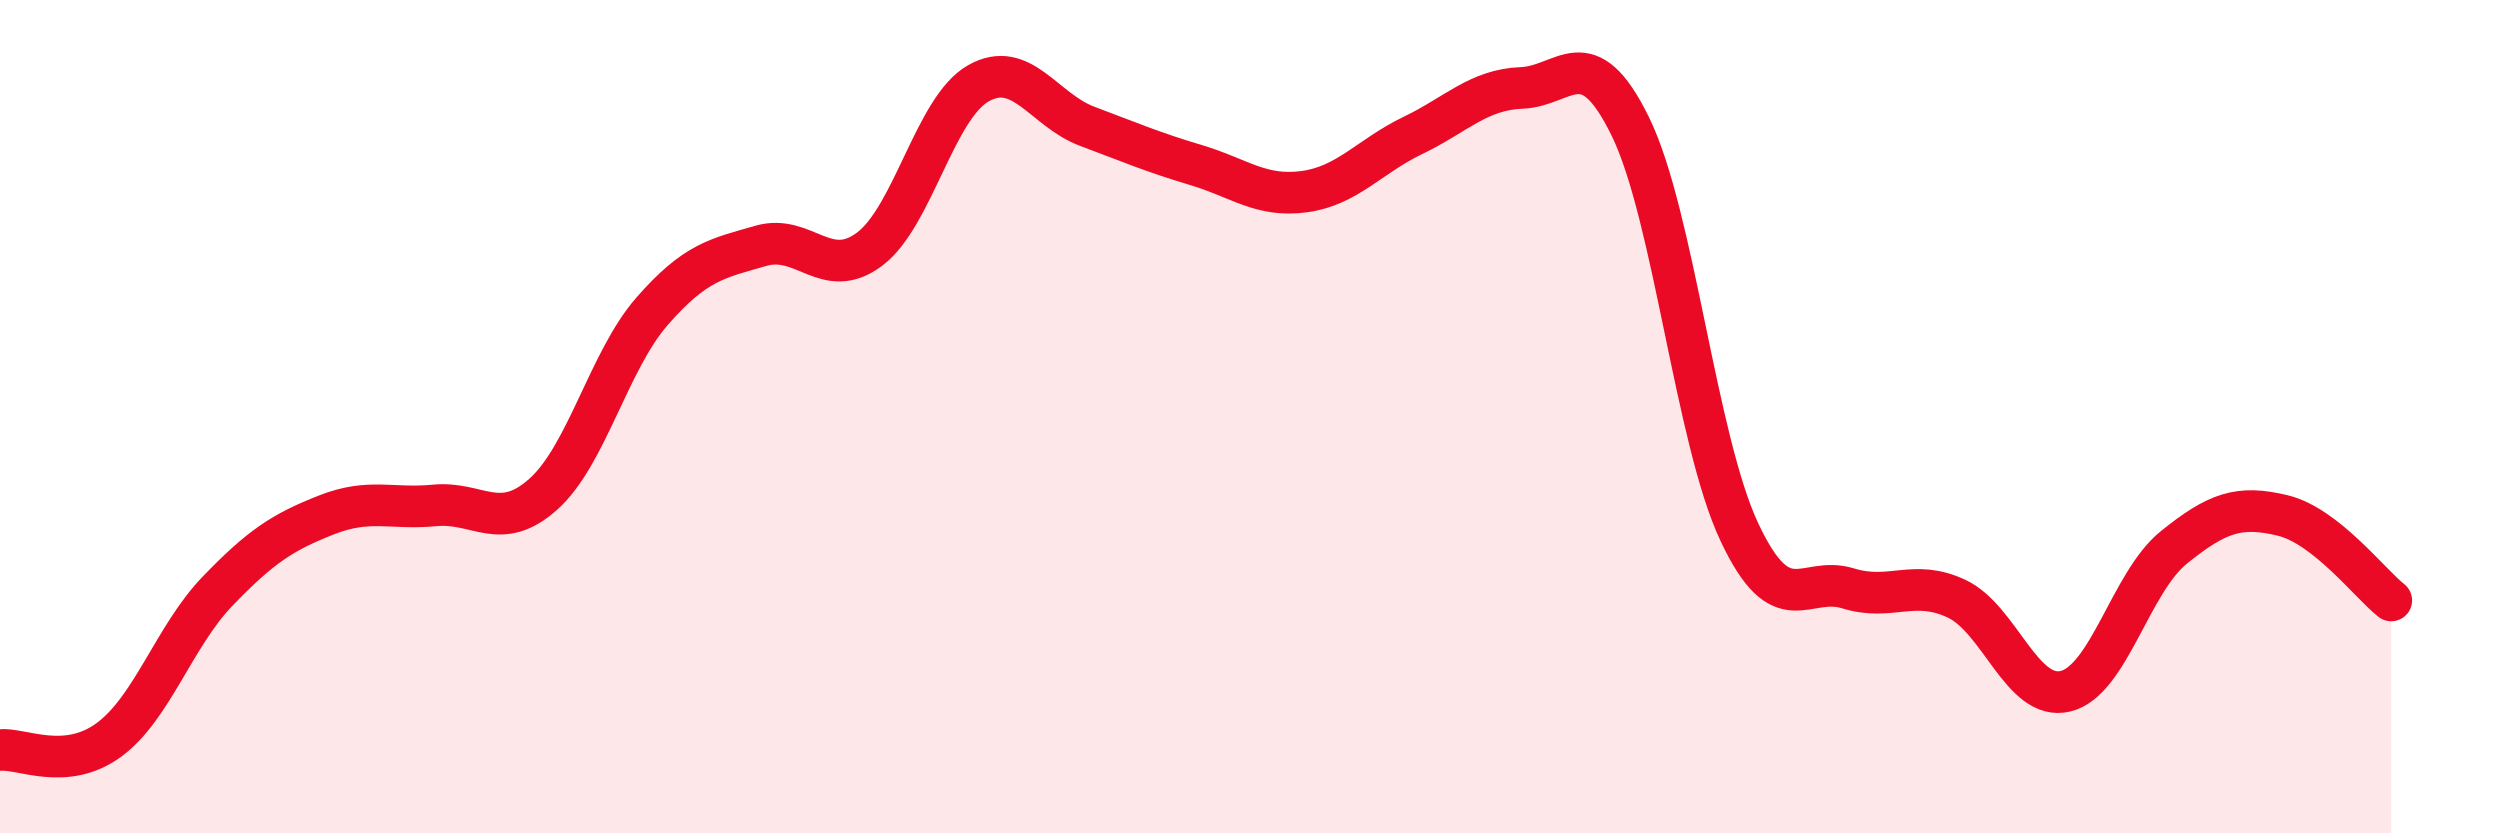
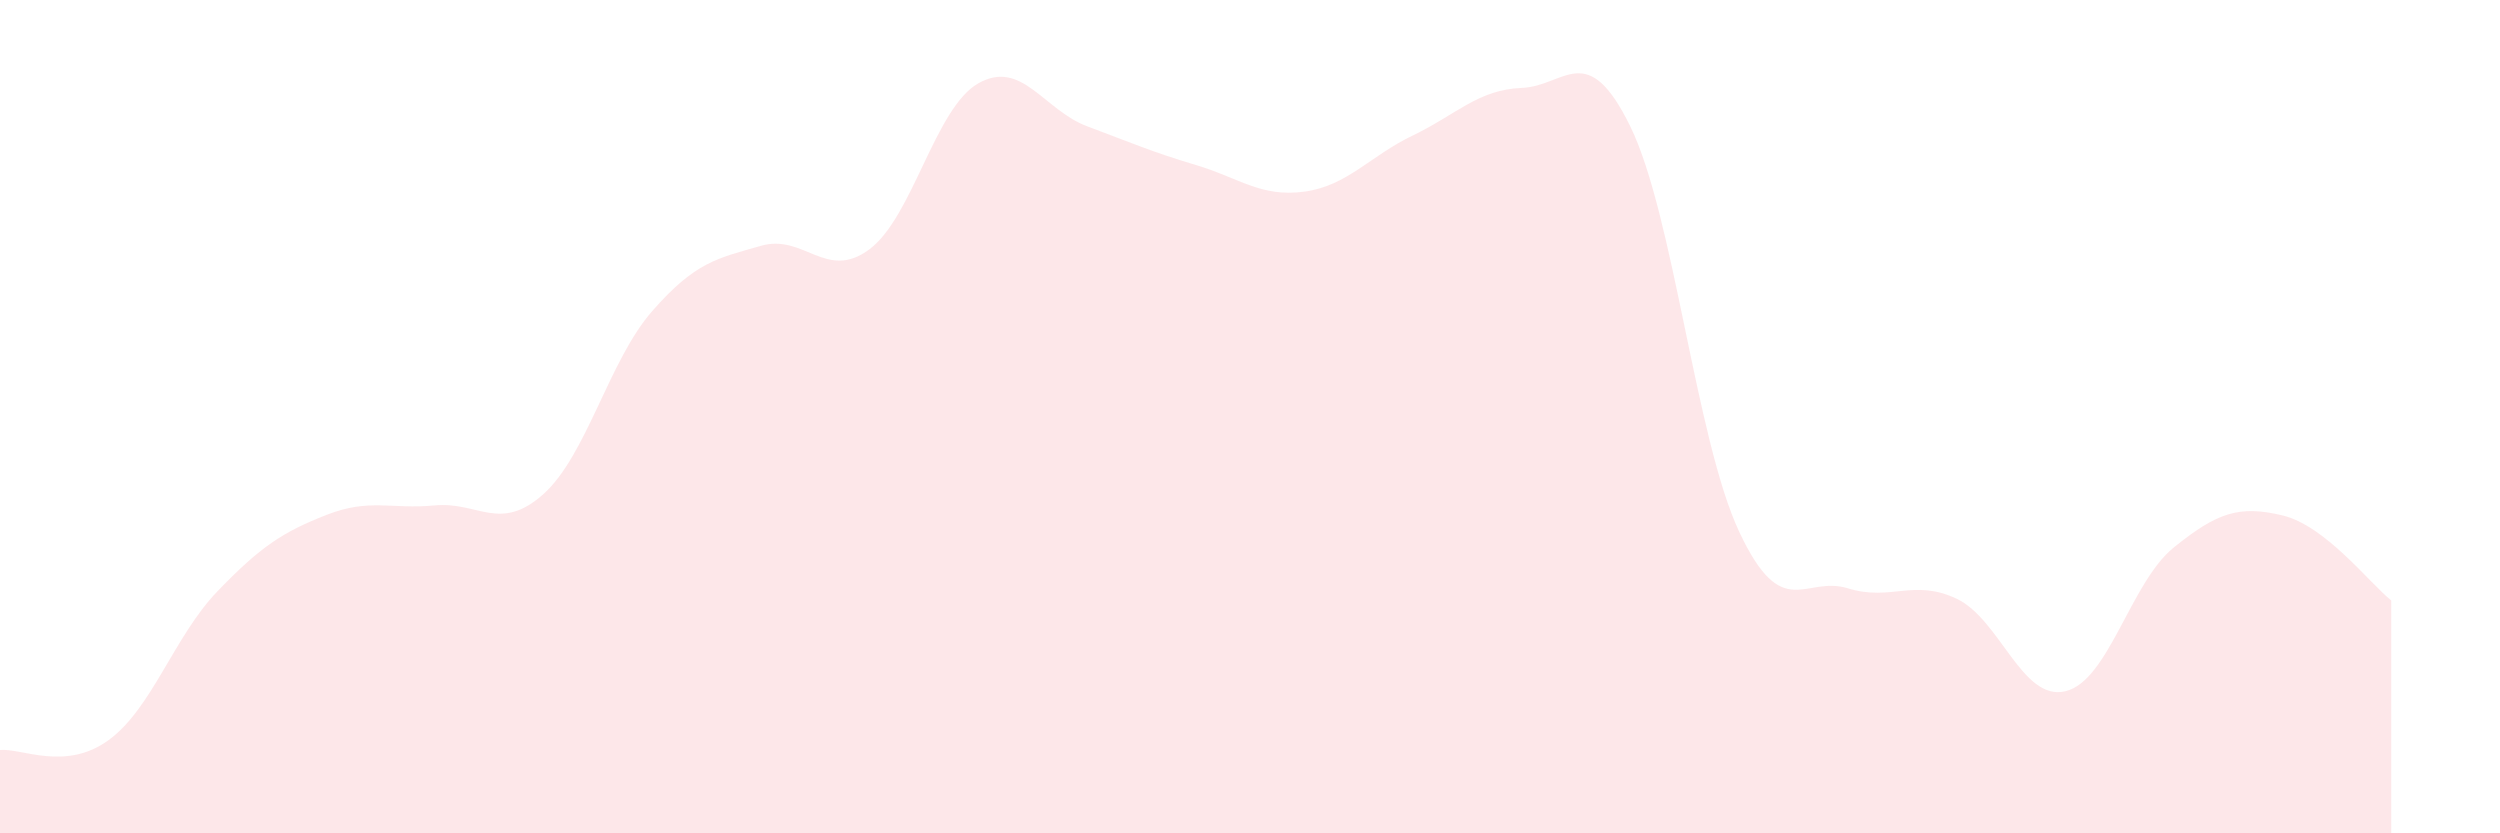
<svg xmlns="http://www.w3.org/2000/svg" width="60" height="20" viewBox="0 0 60 20">
  <path d="M 0,18 C 0.52,17.95 1.57,18.52 2.61,17.76 C 3.65,17 4.18,15.27 5.22,14.19 C 6.26,13.11 6.79,12.77 7.83,12.36 C 8.87,11.95 9.39,12.23 10.43,12.13 C 11.47,12.03 12,12.79 13.04,11.86 C 14.08,10.93 14.61,8.66 15.65,7.47 C 16.69,6.28 17.22,6.2 18.26,5.9 C 19.3,5.6 19.83,6.76 20.87,5.98 C 21.91,5.2 22.44,2.59 23.48,2 C 24.52,1.41 25.05,2.64 26.09,3.03 C 27.13,3.42 27.66,3.65 28.7,3.96 C 29.74,4.27 30.26,4.74 31.3,4.6 C 32.34,4.46 32.87,3.75 33.91,3.25 C 34.95,2.75 35.48,2.15 36.52,2.11 C 37.56,2.07 38.09,0.91 39.13,3.04 C 40.17,5.17 40.7,10.54 41.74,12.76 C 42.78,14.98 43.31,13.8 44.35,14.12 C 45.39,14.44 45.92,13.88 46.96,14.37 C 48,14.86 48.53,16.84 49.57,16.59 C 50.61,16.34 51.13,13.98 52.17,13.14 C 53.21,12.3 53.74,12.12 54.78,12.37 C 55.82,12.62 56.87,14 57.39,14.41L57.39 20L0 20Z" fill="#EB0A25" opacity="0.1" stroke-linecap="round" stroke-linejoin="round" />
-   <path d="M 0,18 C 0.52,17.95 1.57,18.52 2.61,17.76 C 3.65,17 4.18,15.27 5.22,14.19 C 6.26,13.11 6.79,12.77 7.83,12.36 C 8.87,11.95 9.39,12.23 10.43,12.13 C 11.47,12.03 12,12.79 13.04,11.86 C 14.08,10.93 14.61,8.66 15.65,7.47 C 16.69,6.28 17.22,6.2 18.26,5.9 C 19.3,5.6 19.83,6.76 20.87,5.98 C 21.91,5.2 22.44,2.59 23.48,2 C 24.52,1.41 25.05,2.64 26.09,3.03 C 27.13,3.42 27.66,3.65 28.7,3.96 C 29.74,4.27 30.26,4.74 31.3,4.6 C 32.34,4.46 32.87,3.75 33.91,3.25 C 34.95,2.75 35.48,2.15 36.52,2.11 C 37.56,2.07 38.09,0.91 39.13,3.04 C 40.17,5.17 40.7,10.54 41.74,12.76 C 42.78,14.98 43.31,13.8 44.35,14.12 C 45.39,14.44 45.92,13.88 46.96,14.37 C 48,14.86 48.53,16.84 49.57,16.59 C 50.61,16.34 51.13,13.98 52.17,13.14 C 53.21,12.3 53.74,12.12 54.78,12.37 C 55.82,12.62 56.87,14 57.39,14.41" stroke="#EB0A25" stroke-width="1" fill="none" stroke-linecap="round" stroke-linejoin="round" />
</svg>